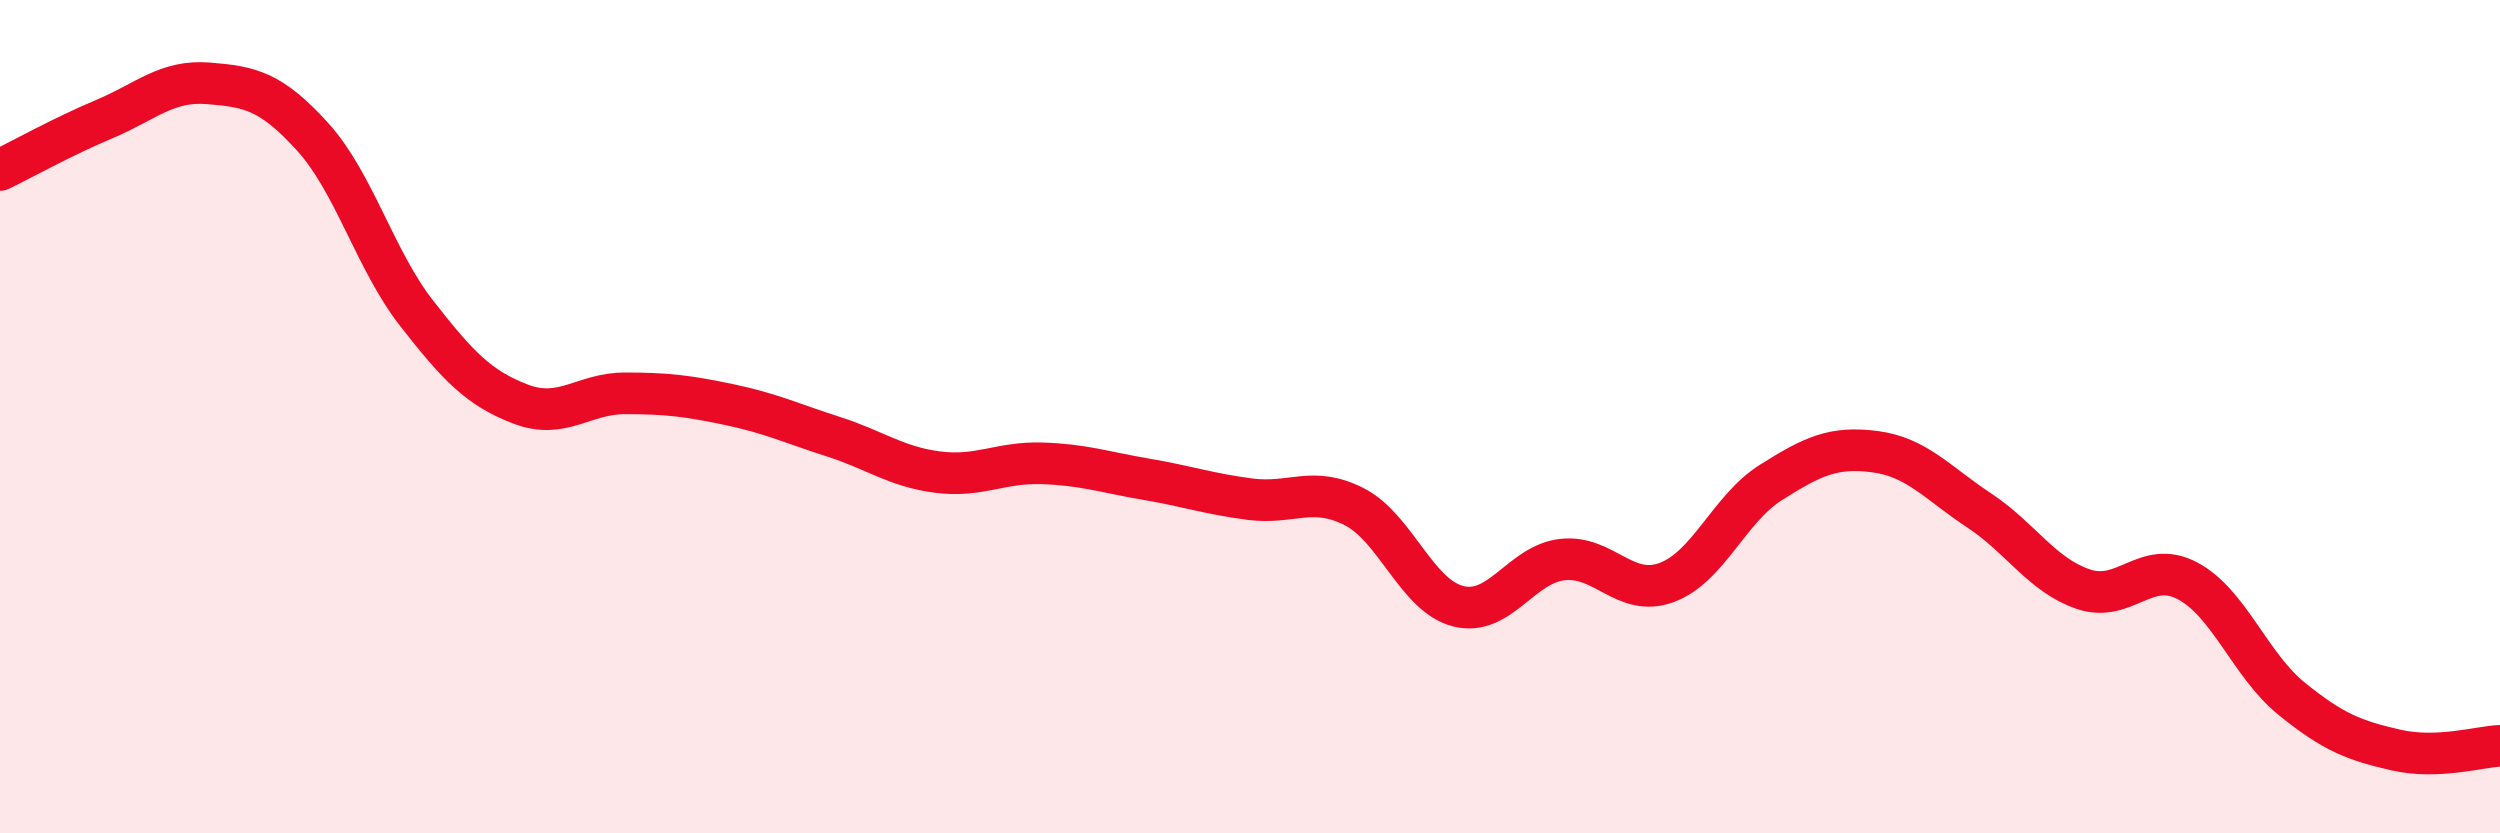
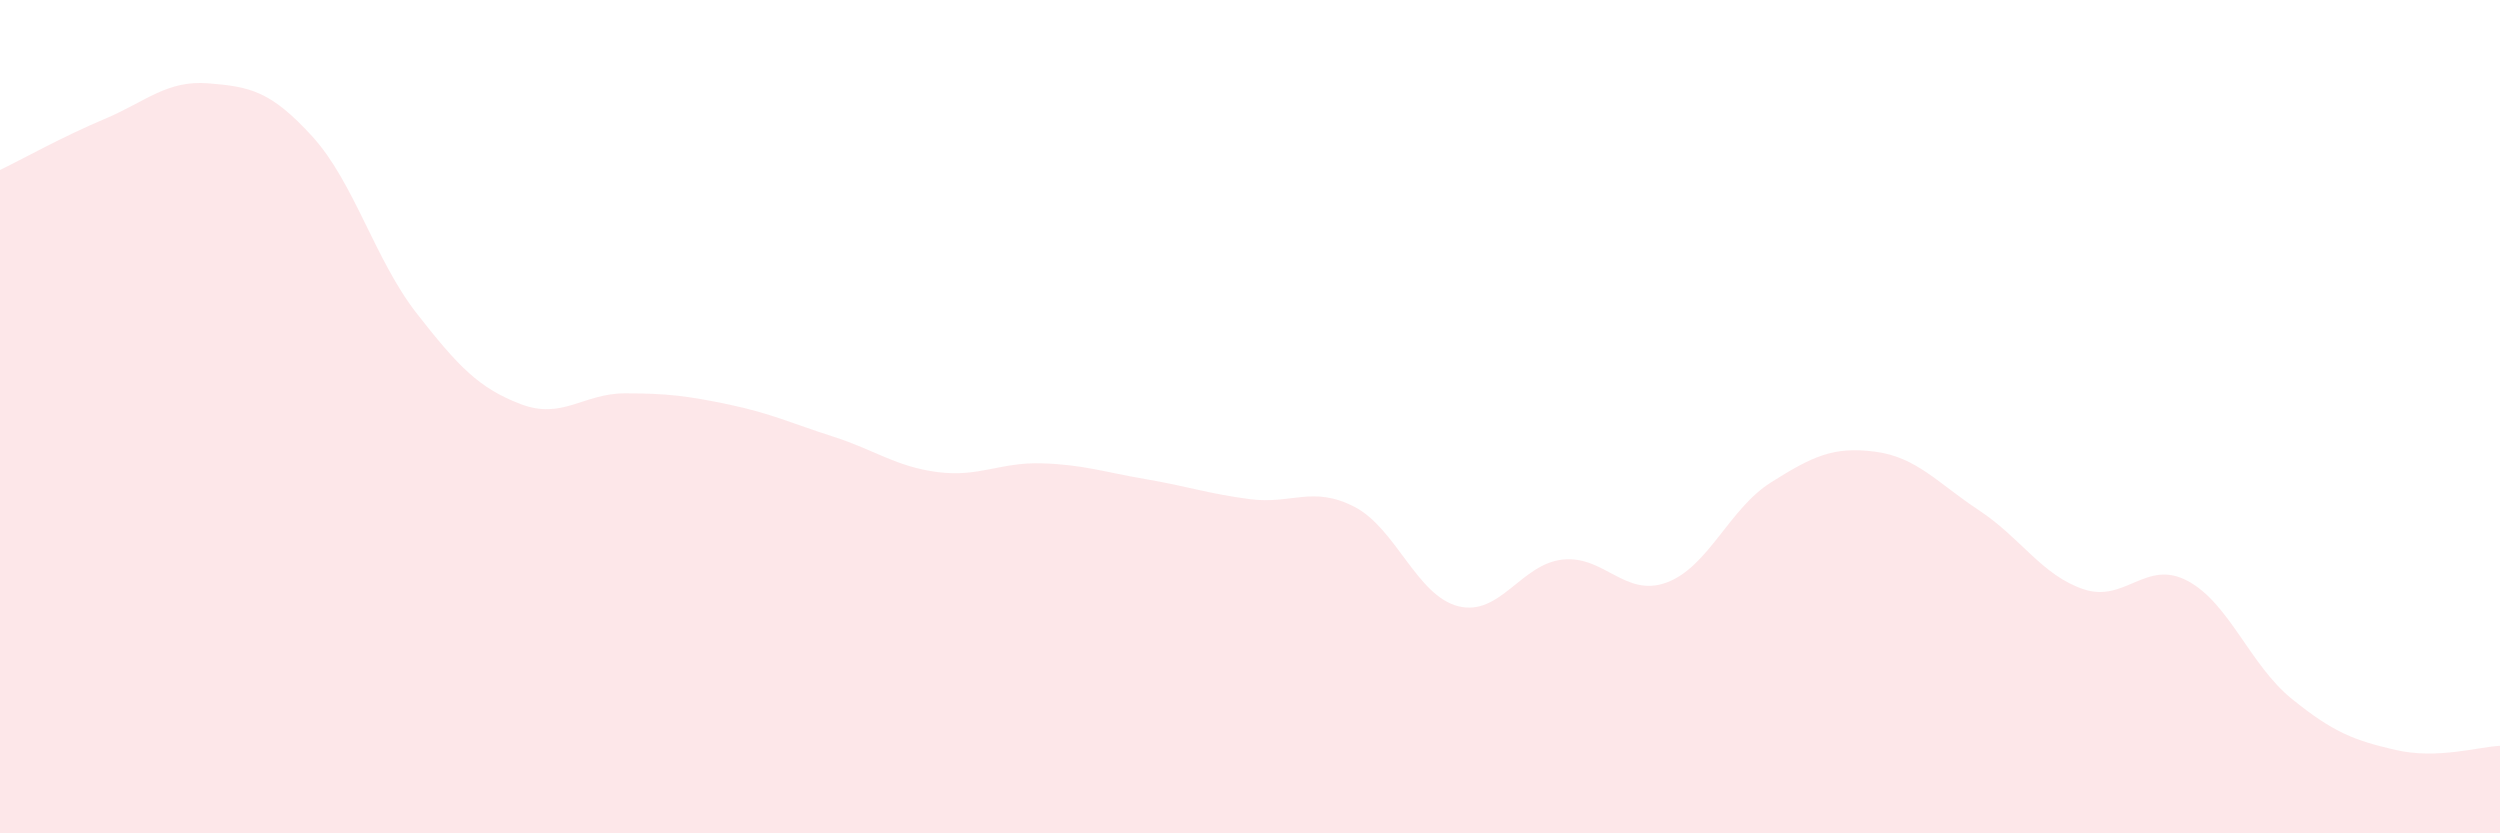
<svg xmlns="http://www.w3.org/2000/svg" width="60" height="20" viewBox="0 0 60 20">
  <path d="M 0,4.08 C 0.5,3.84 1.5,3.28 2.5,2.86 C 3.5,2.44 4,1.92 5,2 C 6,2.08 6.5,2.18 7.5,3.28 C 8.5,4.38 9,6.24 10,7.52 C 11,8.8 11.5,9.32 12.5,9.7 C 13.5,10.08 14,9.44 15,9.44 C 16,9.44 16.5,9.5 17.5,9.71 C 18.5,9.92 19,10.16 20,10.48 C 21,10.8 21.5,11.2 22.5,11.33 C 23.5,11.46 24,11.09 25,11.12 C 26,11.15 26.5,11.33 27.5,11.5 C 28.5,11.67 29,11.85 30,11.98 C 31,12.11 31.5,11.65 32.5,12.16 C 33.5,12.67 34,14.3 35,14.55 C 36,14.8 36.5,13.54 37.5,13.43 C 38.5,13.32 39,14.35 40,13.98 C 41,13.61 41.5,12.21 42.5,11.58 C 43.5,10.95 44,10.71 45,10.84 C 46,10.97 46.5,11.59 47.5,12.25 C 48.5,12.91 49,13.8 50,14.14 C 51,14.48 51.5,13.41 52.5,13.94 C 53.5,14.47 54,15.96 55,16.77 C 56,17.58 56.5,17.77 57.5,18 C 58.5,18.23 59.5,17.92 60,17.9L60 20L0 20Z" fill="#EB0A25" opacity="0.1" stroke-linecap="round" stroke-linejoin="round" />
-   <path d="M 0,4.08 C 0.5,3.84 1.5,3.28 2.5,2.86 C 3.5,2.44 4,1.92 5,2 C 6,2.08 6.5,2.18 7.5,3.28 C 8.5,4.38 9,6.24 10,7.52 C 11,8.8 11.5,9.32 12.5,9.7 C 13.5,10.08 14,9.44 15,9.44 C 16,9.44 16.5,9.5 17.5,9.71 C 18.5,9.92 19,10.16 20,10.48 C 21,10.8 21.5,11.2 22.5,11.33 C 23.5,11.46 24,11.09 25,11.12 C 26,11.15 26.5,11.33 27.5,11.5 C 28.5,11.67 29,11.85 30,11.98 C 31,12.11 31.5,11.65 32.5,12.16 C 33.5,12.67 34,14.3 35,14.55 C 36,14.8 36.5,13.54 37.5,13.43 C 38.5,13.32 39,14.35 40,13.98 C 41,13.61 41.5,12.21 42.5,11.58 C 43.5,10.95 44,10.71 45,10.84 C 46,10.97 46.5,11.59 47.5,12.25 C 48.5,12.91 49,13.8 50,14.14 C 51,14.48 51.5,13.41 52.5,13.94 C 53.5,14.47 54,15.96 55,16.77 C 56,17.58 56.5,17.77 57.5,18 C 58.5,18.23 59.5,17.92 60,17.9" stroke="#EB0A25" stroke-width="1" fill="none" stroke-linecap="round" stroke-linejoin="round" />
</svg>